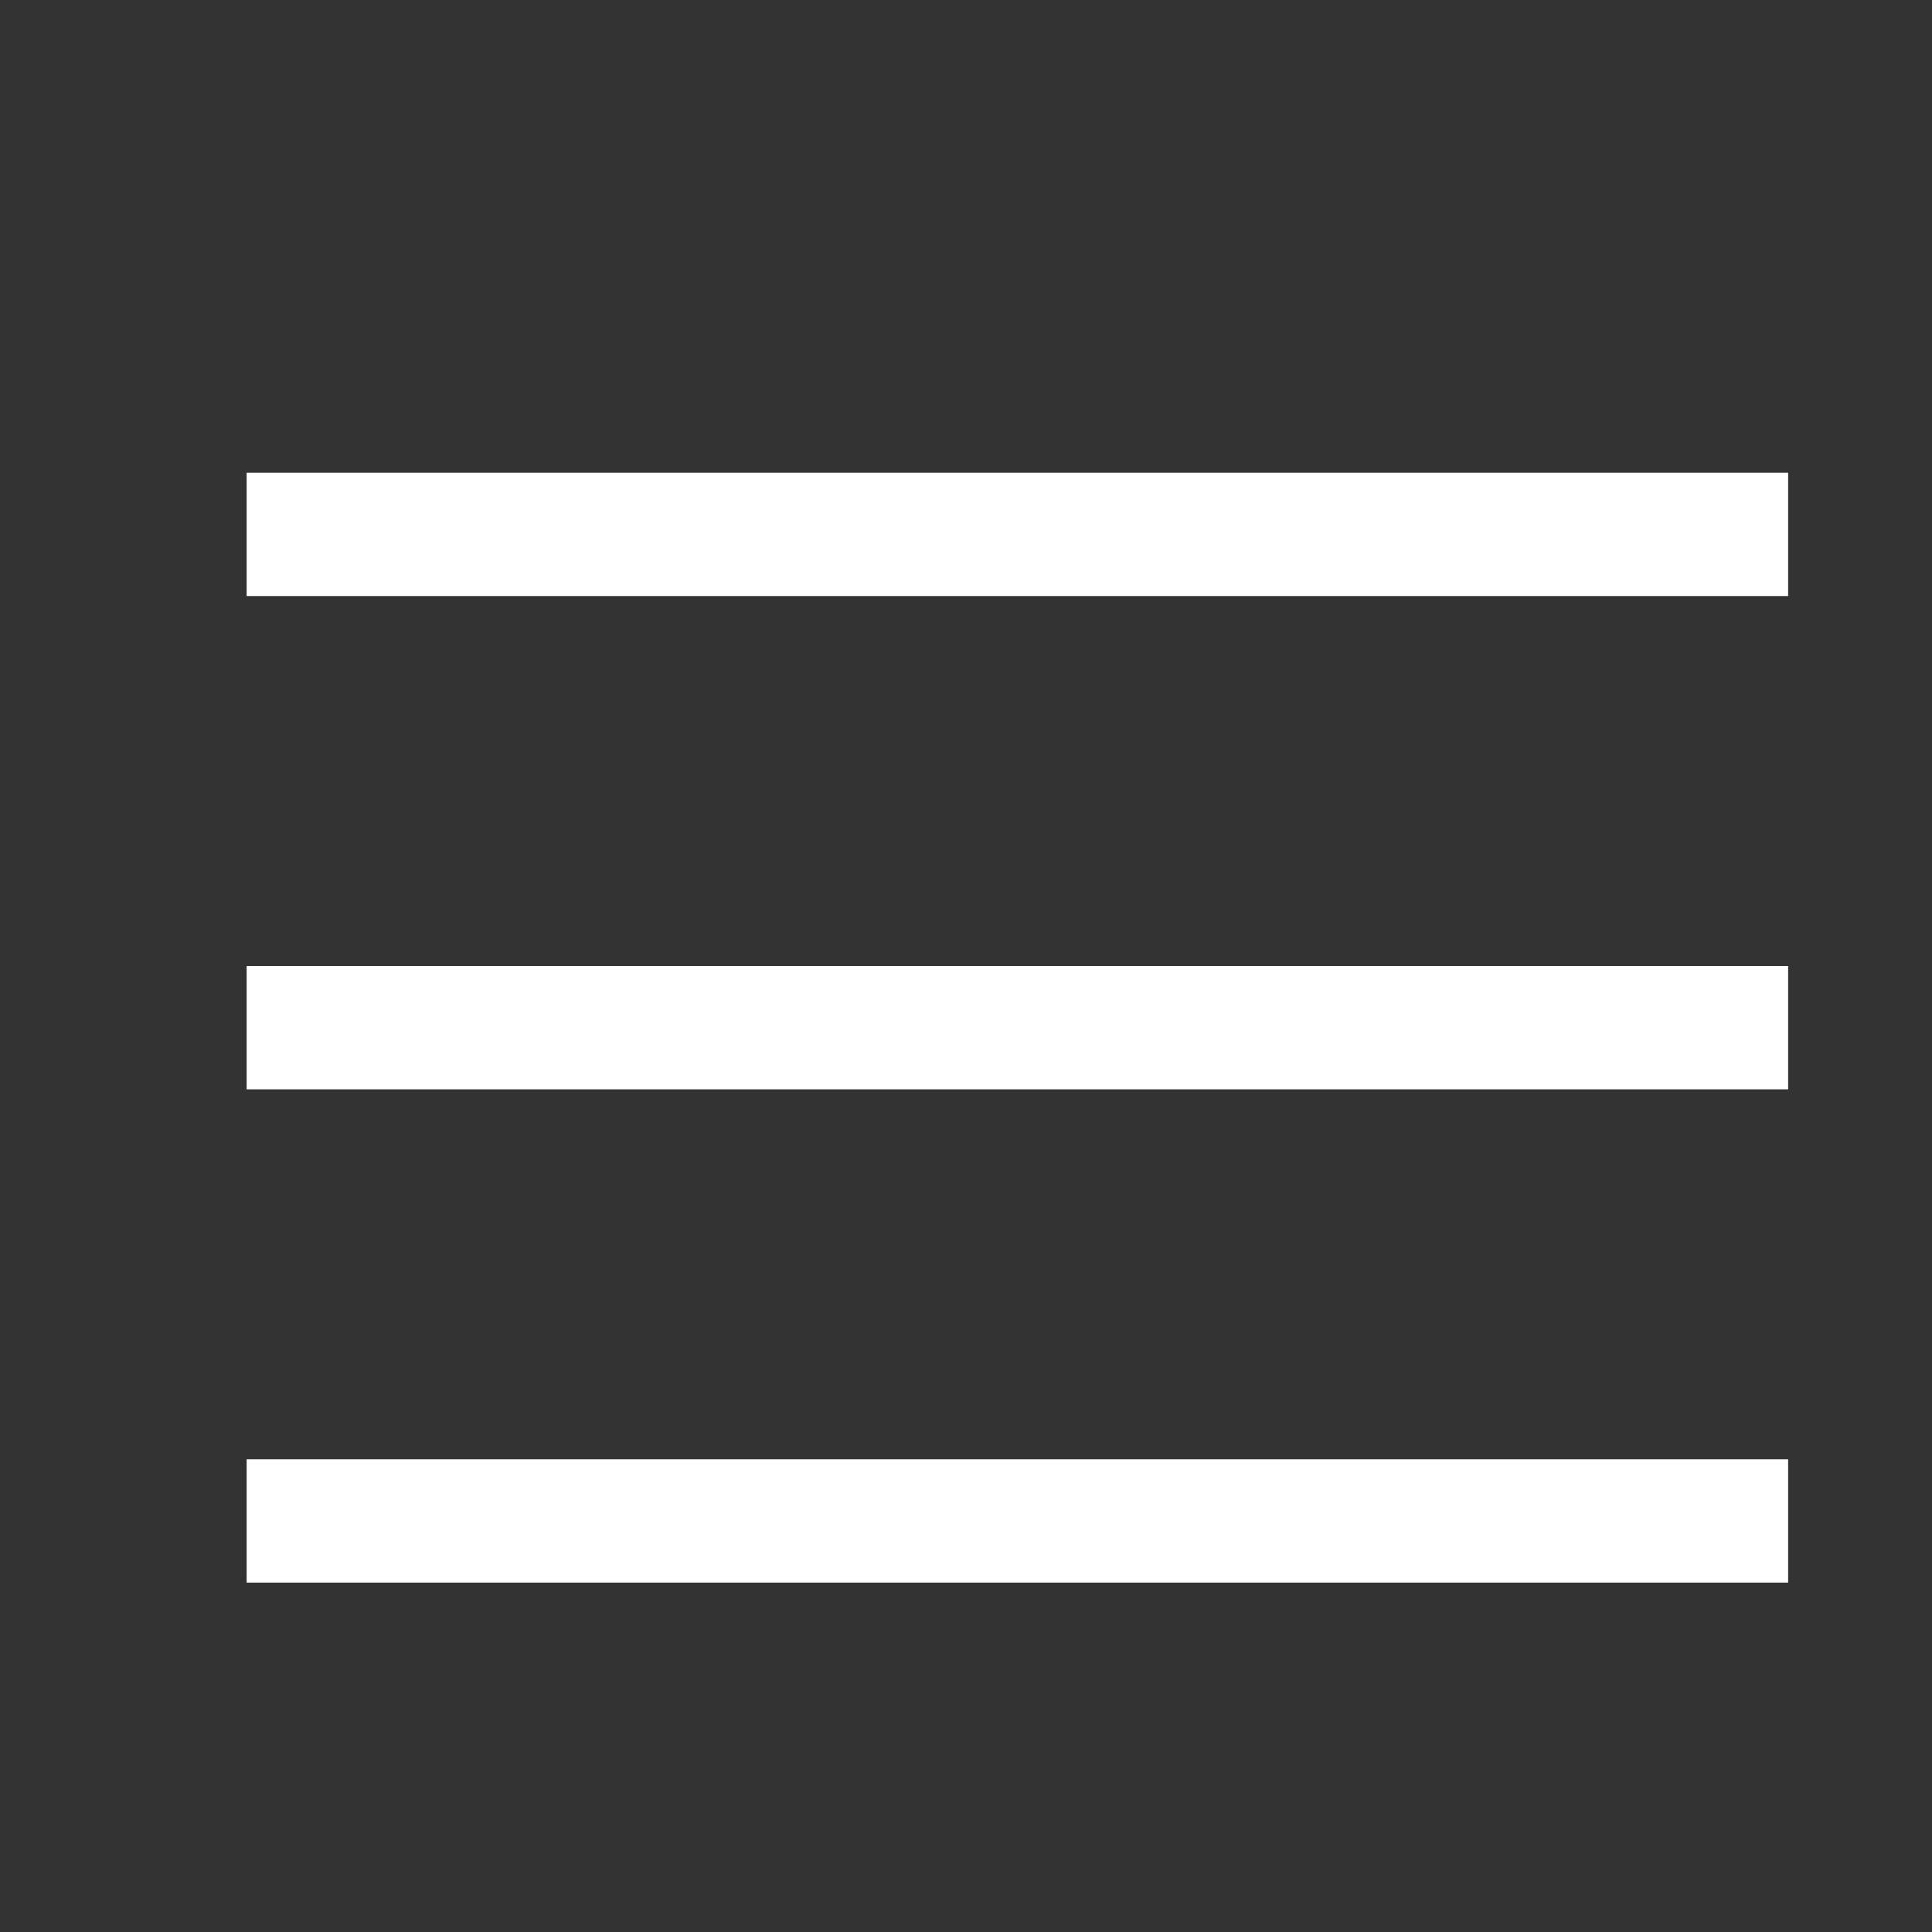
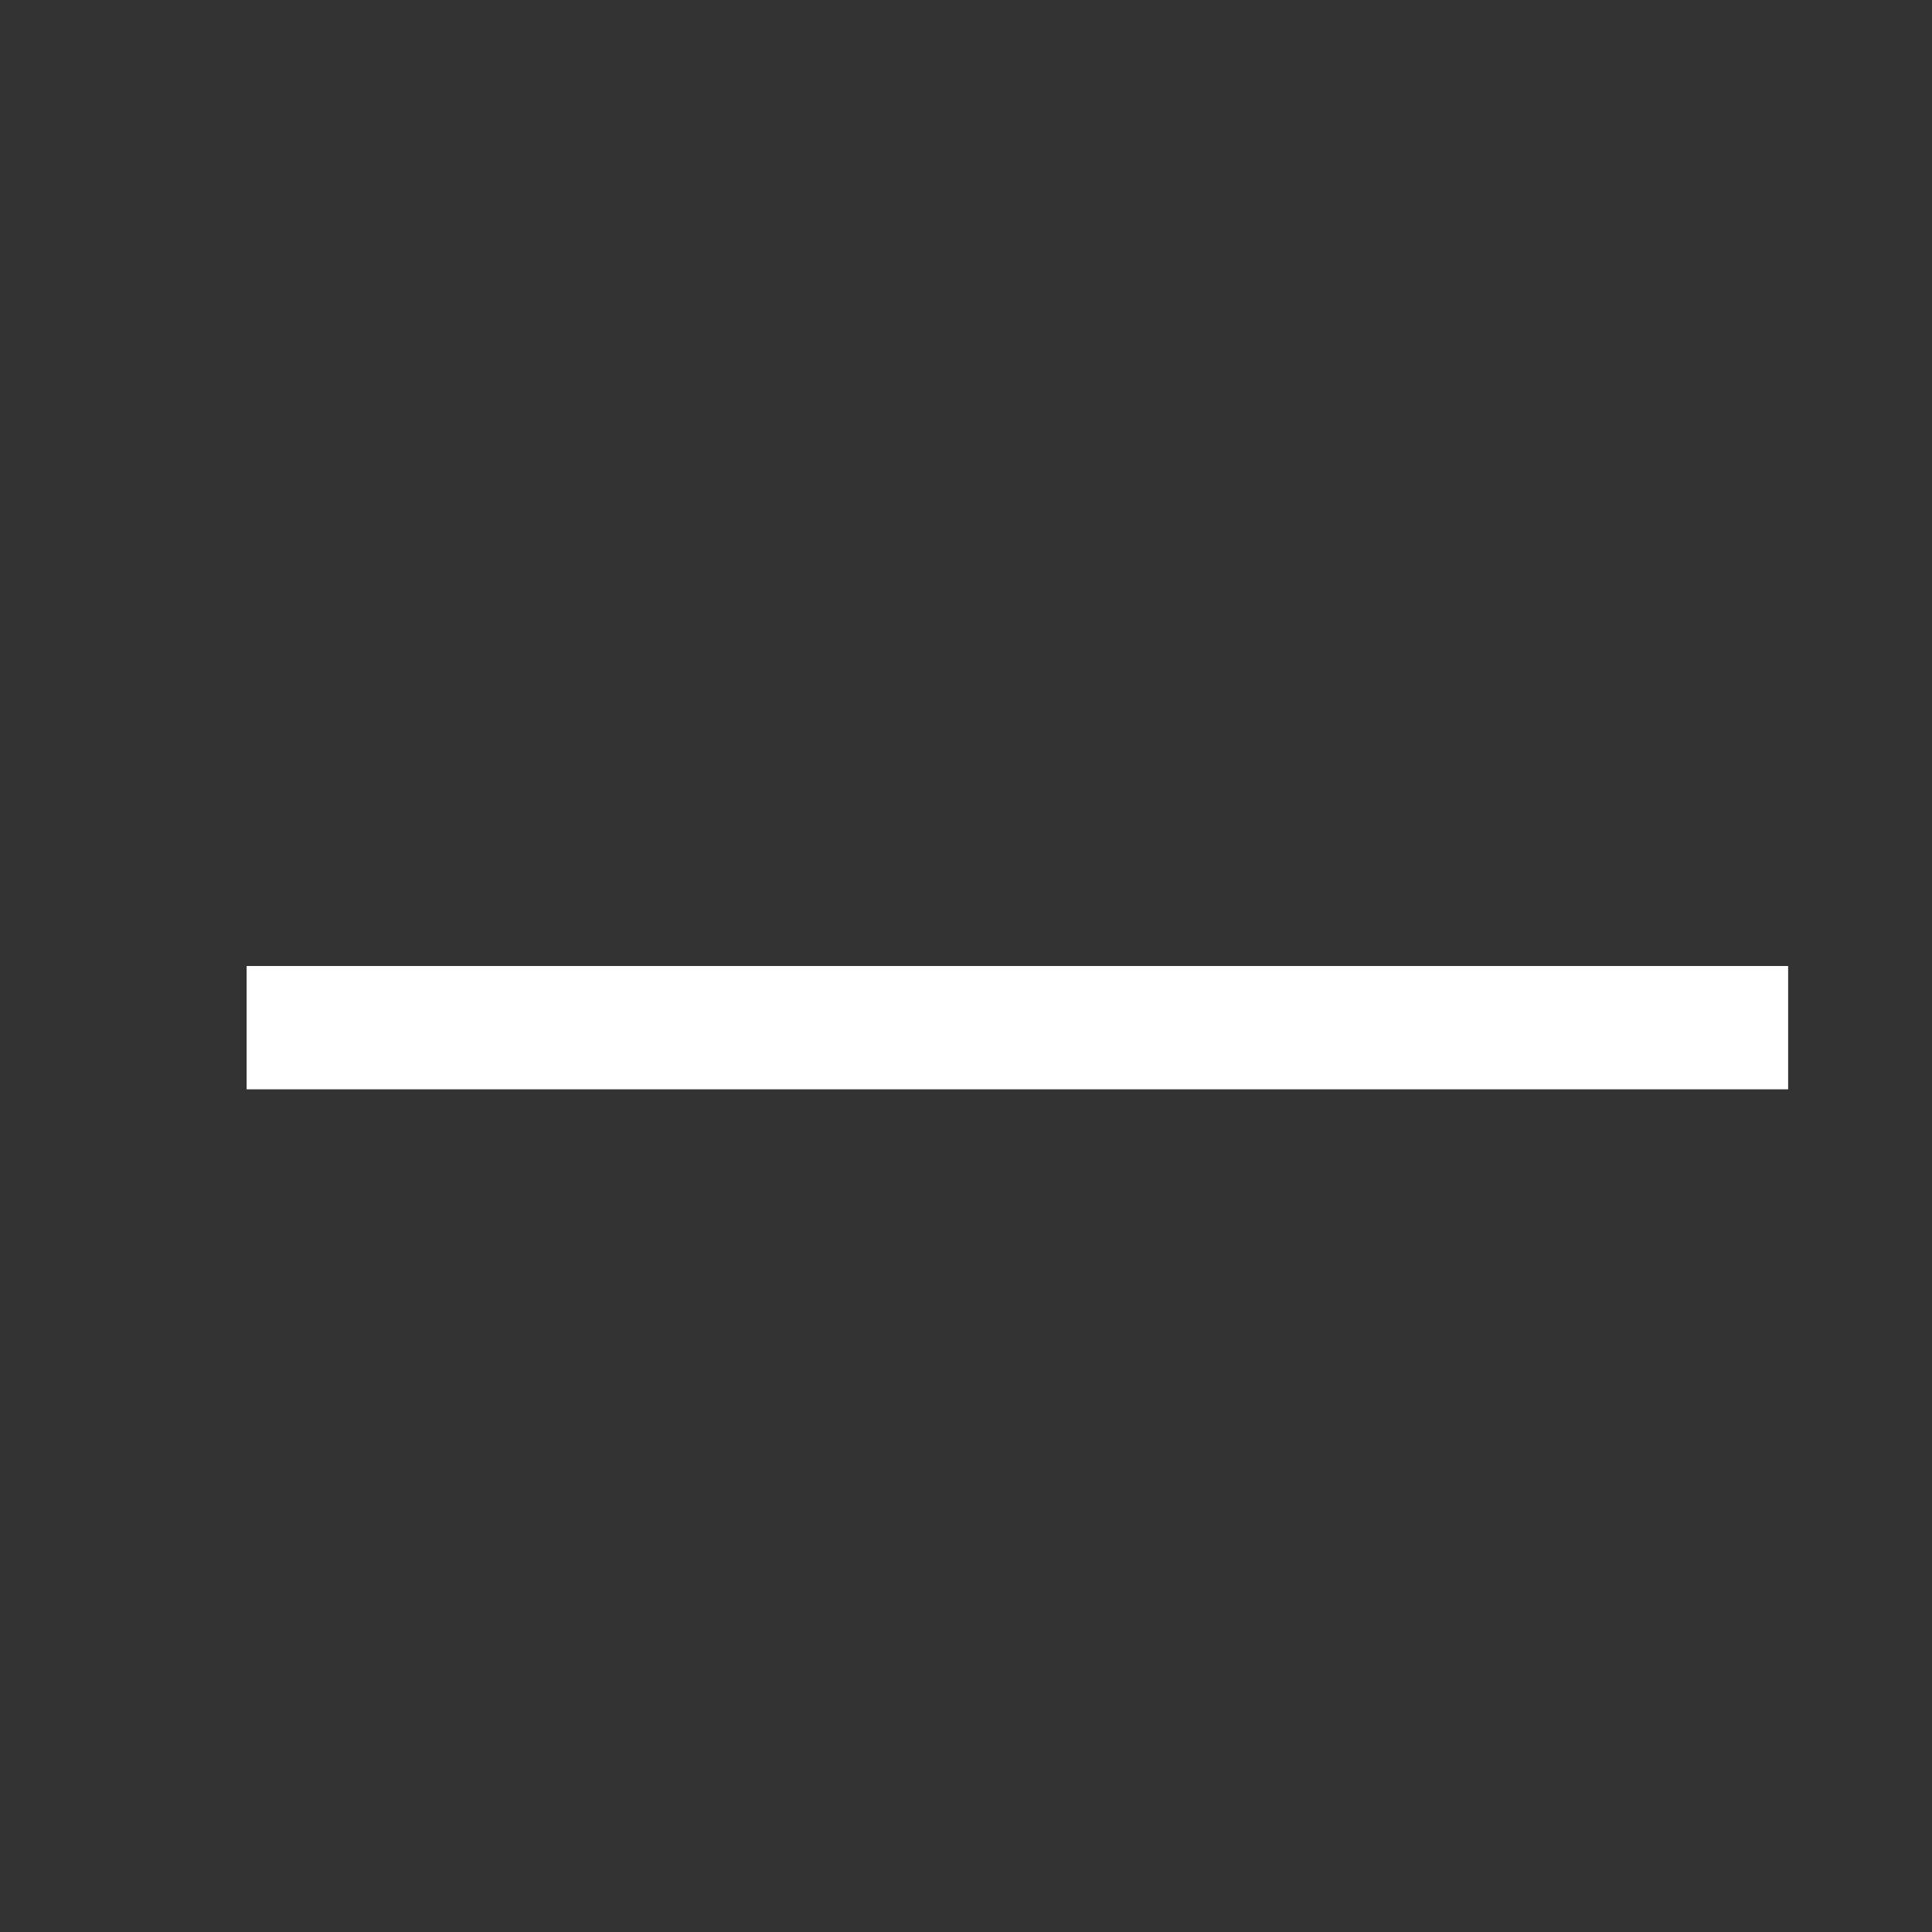
<svg xmlns="http://www.w3.org/2000/svg" width="47" height="47" viewBox="0 0 47 47" fill="none">
  <rect x="0" y="0" width="47" height="47" fill="#333333" stroke="none" />
-   <path d="M6 13H43.5" stroke="white" stroke-width="3" />
  <path d="M6 25H43.5" stroke="white" stroke-width="3" />
-   <path d="M6 37H43.5" stroke="white" stroke-width="3" />
</svg>